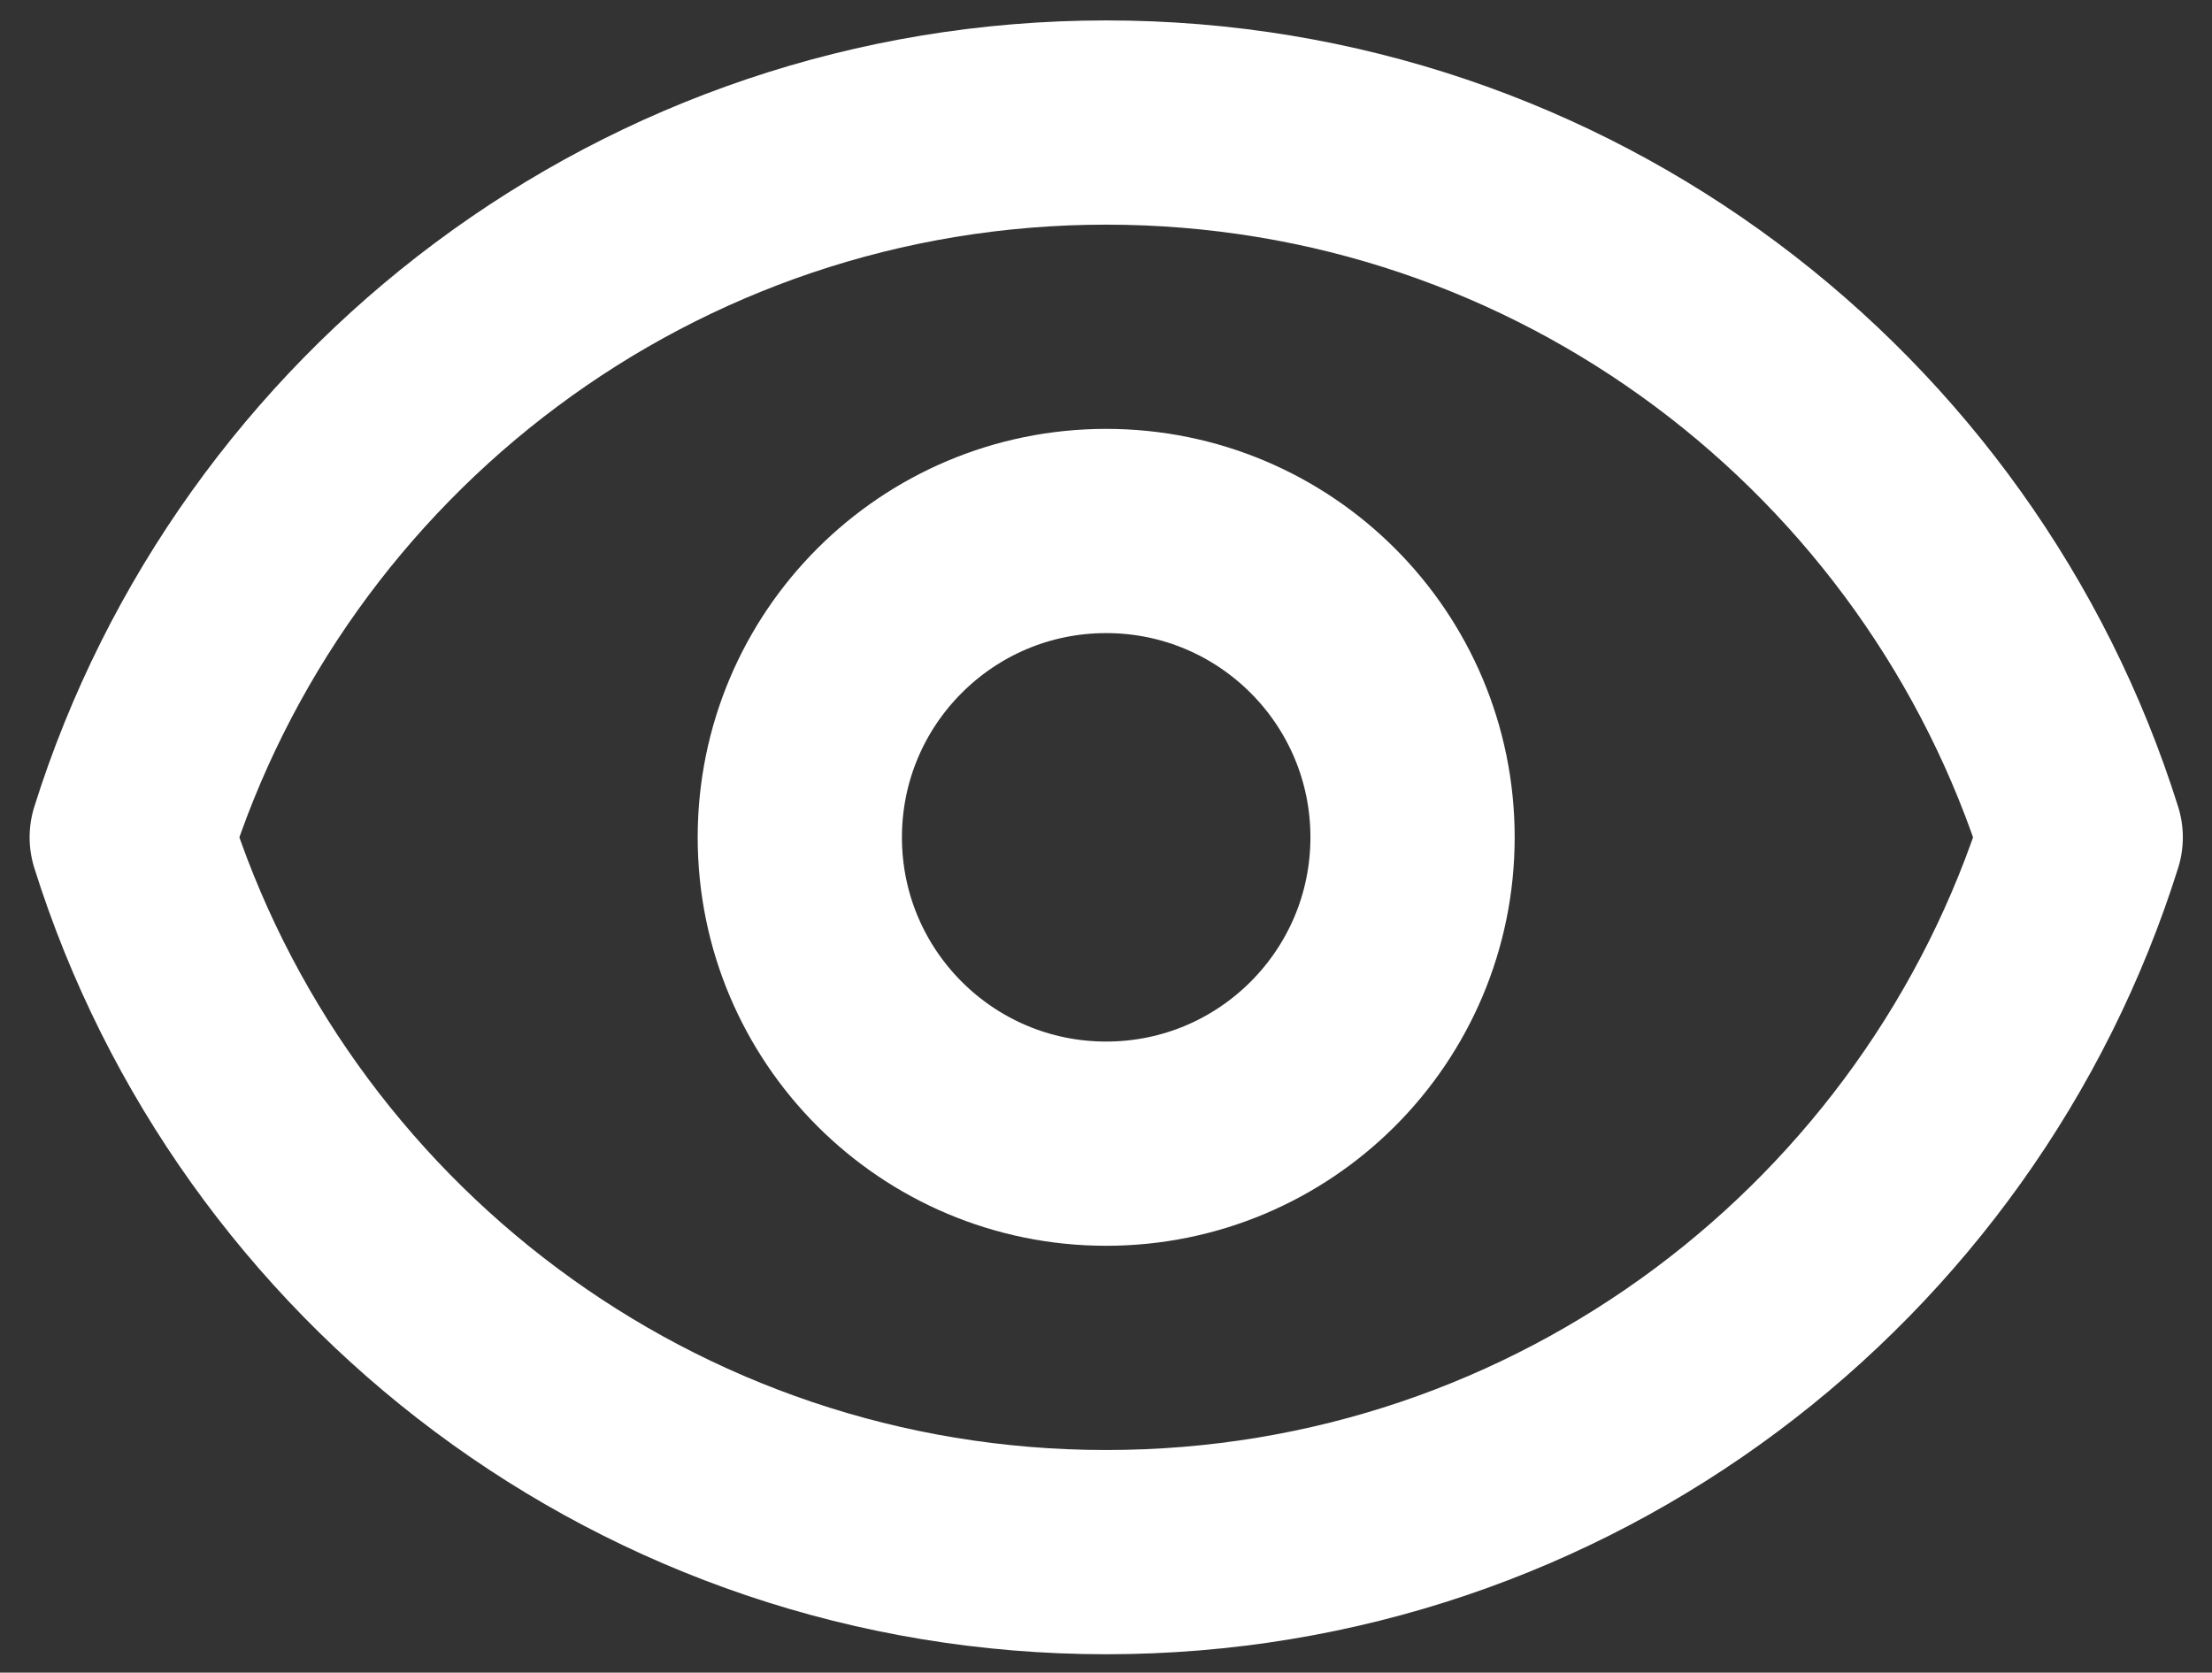
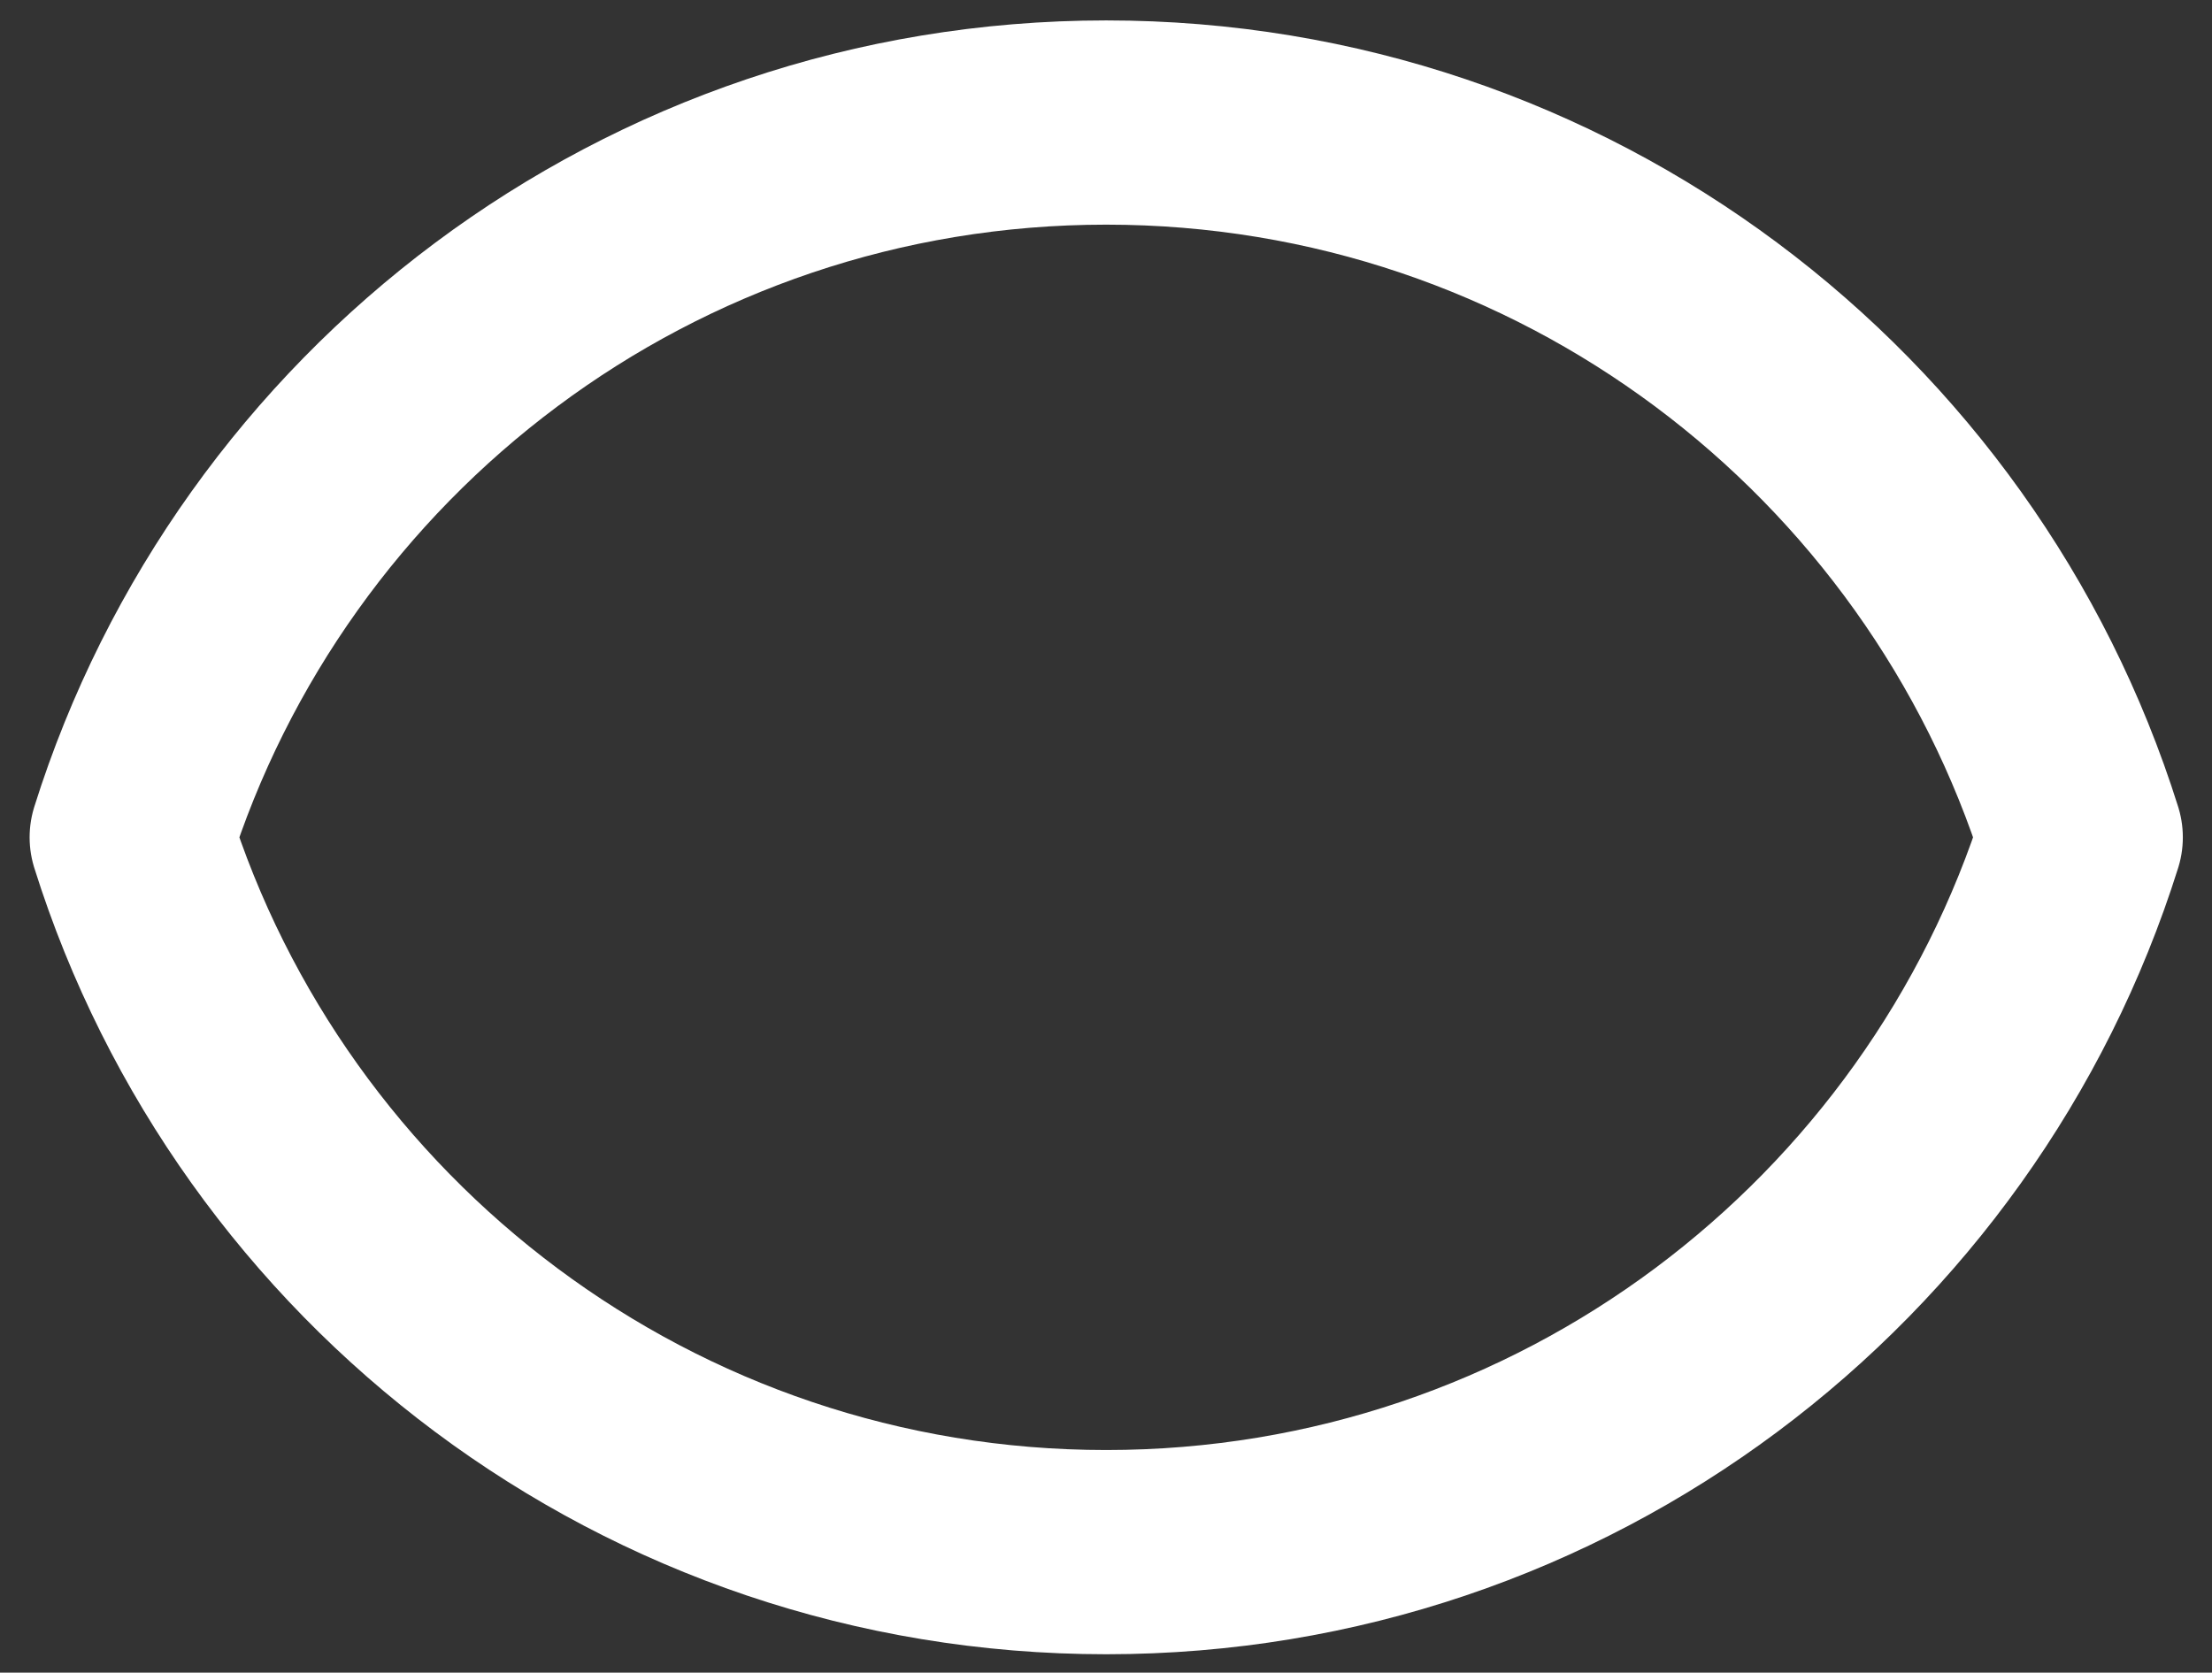
<svg xmlns="http://www.w3.org/2000/svg" width="722" height="546" viewBox="0 0 722 546" fill="none">
  <rect x="0" y="0" width="722" height="546" fill="#333333" stroke="none" />
-   <path d="M461.058 273.332C461.058 328.562 416.288 373.332 361.058 373.332C305.831 373.332 261.059 328.562 261.059 273.332C261.059 218.102 305.831 173.332 361.058 173.332C416.288 173.332 461.058 218.102 461.058 273.332Z" stroke="white" stroke-width="66.667" stroke-linecap="round" stroke-linejoin="round" />
  <path d="M361.074 40C211.819 40 85.476 138.096 43 273.333C85.475 408.57 211.819 506.667 361.074 506.667C510.327 506.667 636.671 408.57 679.147 273.333C636.671 138.097 510.327 40 361.074 40Z" stroke="white" stroke-width="66.667" stroke-linecap="round" stroke-linejoin="round" />
</svg>